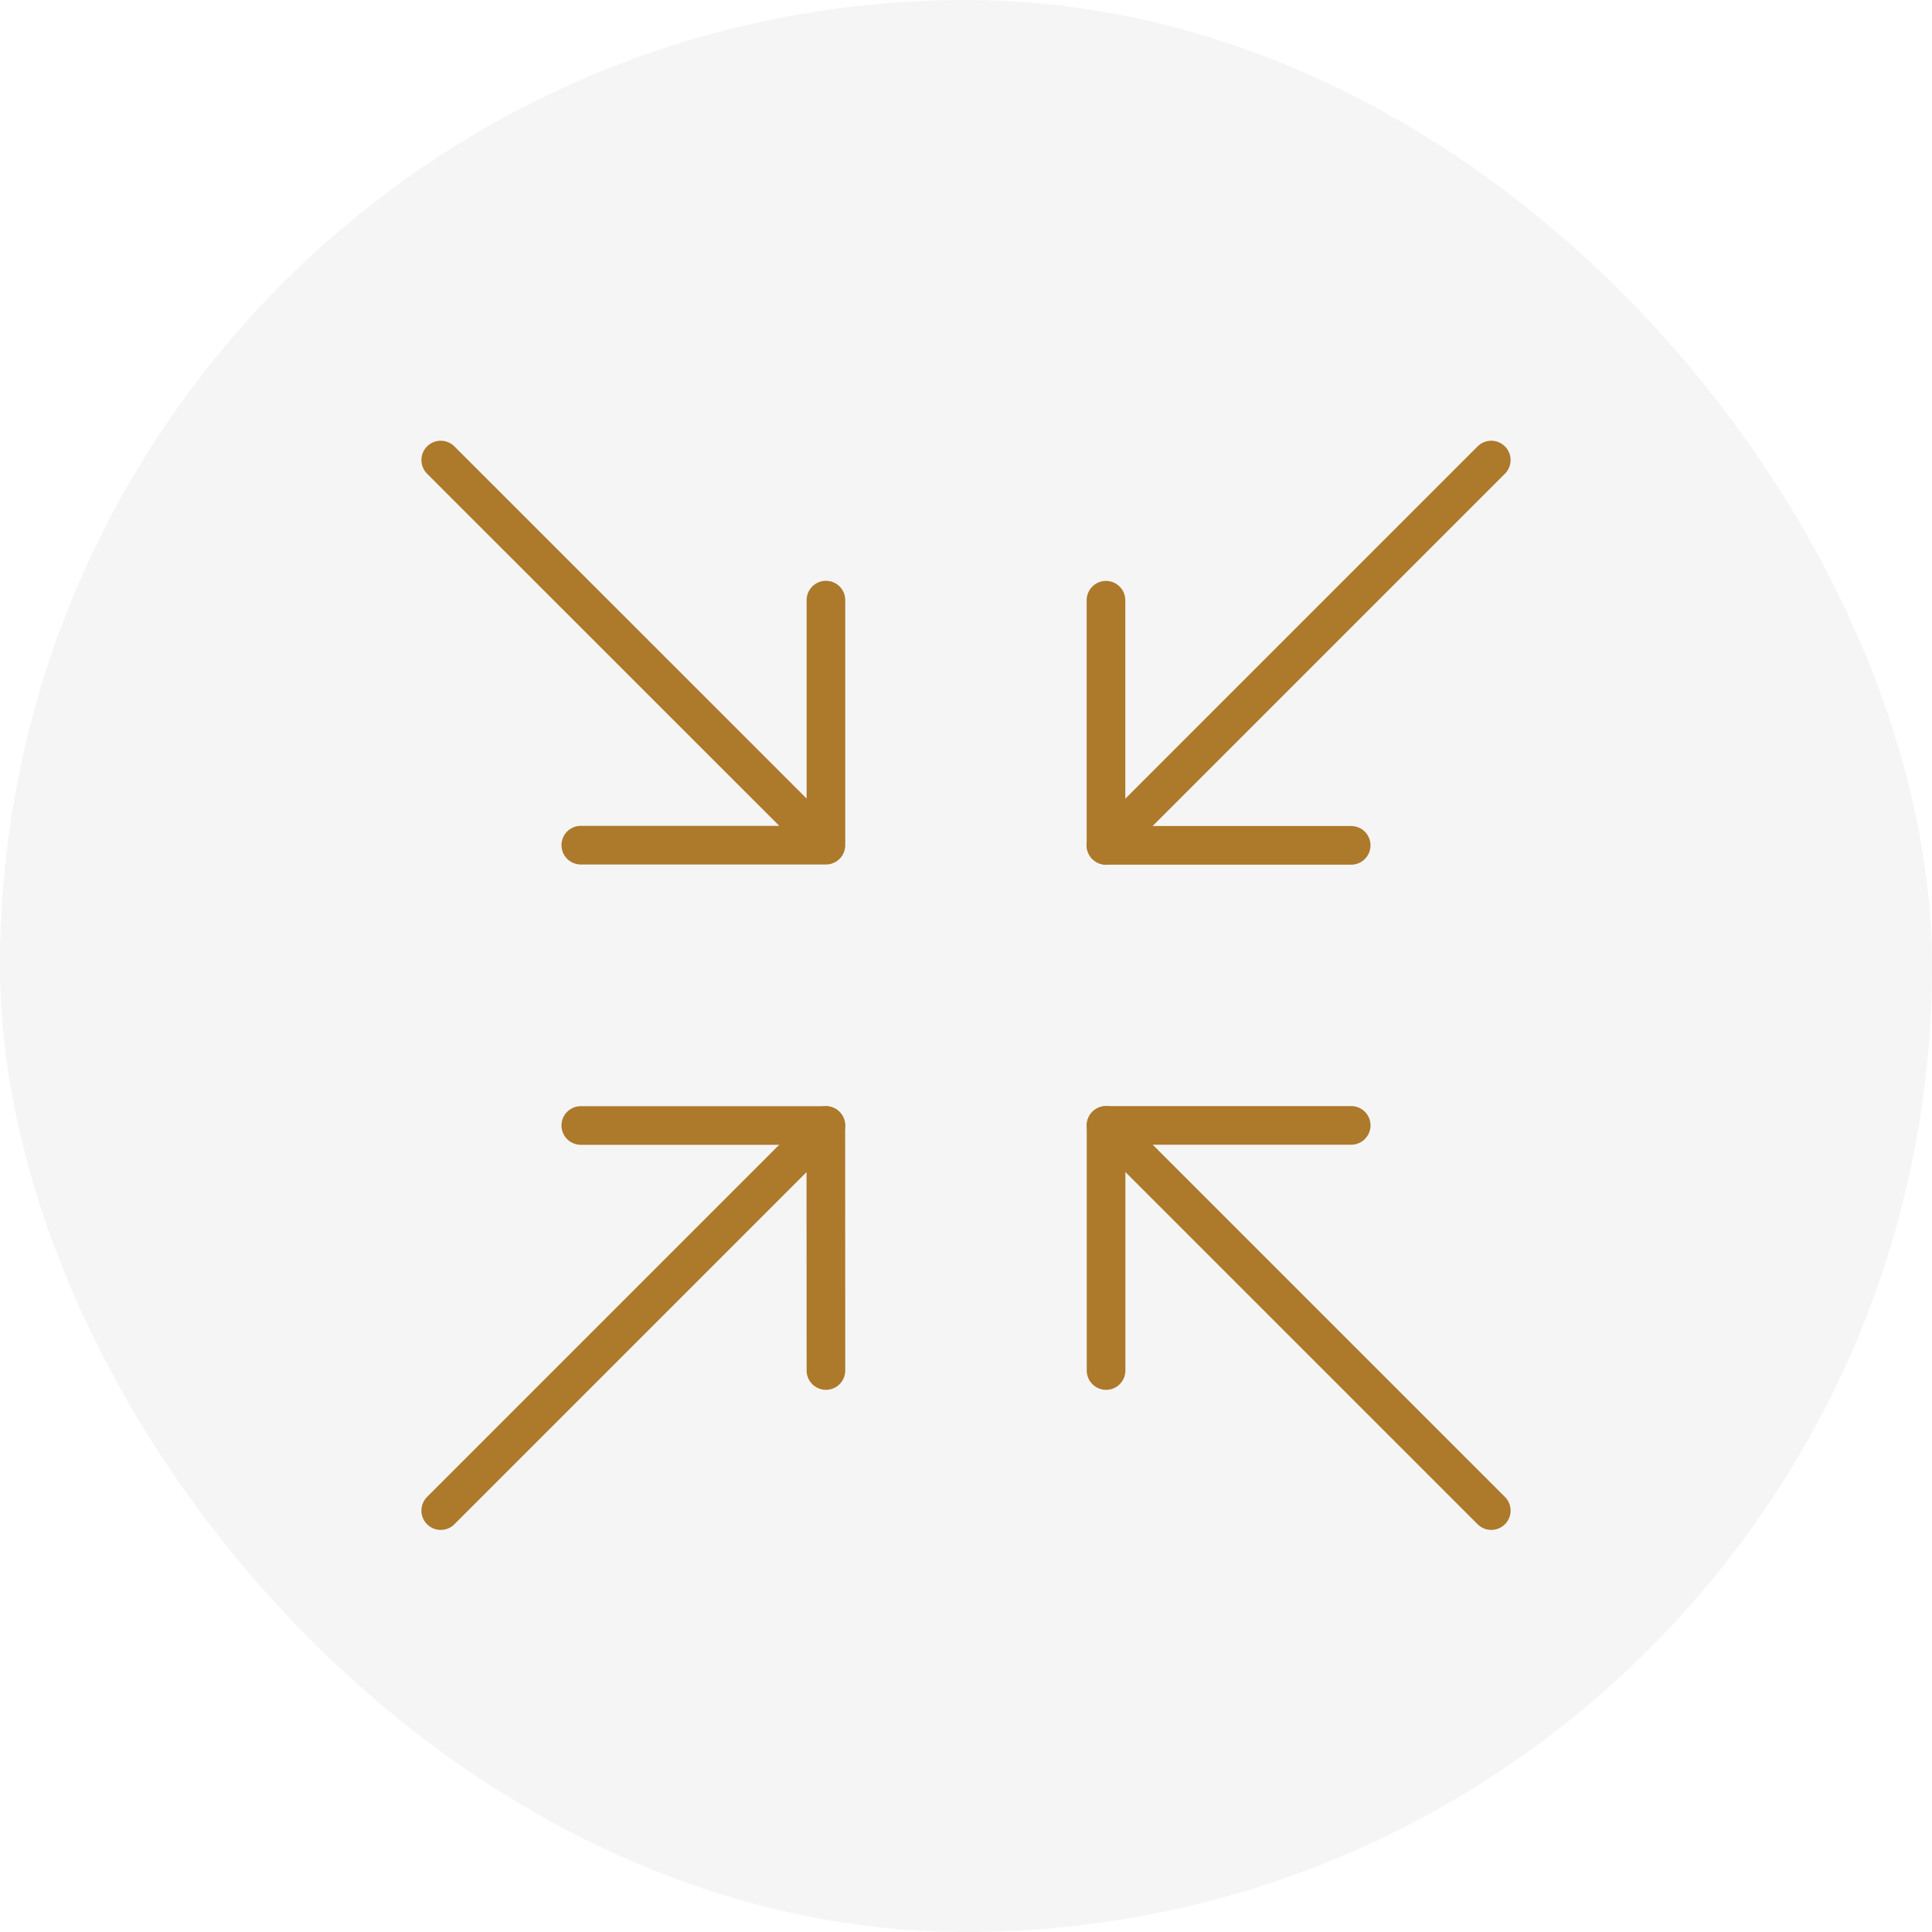
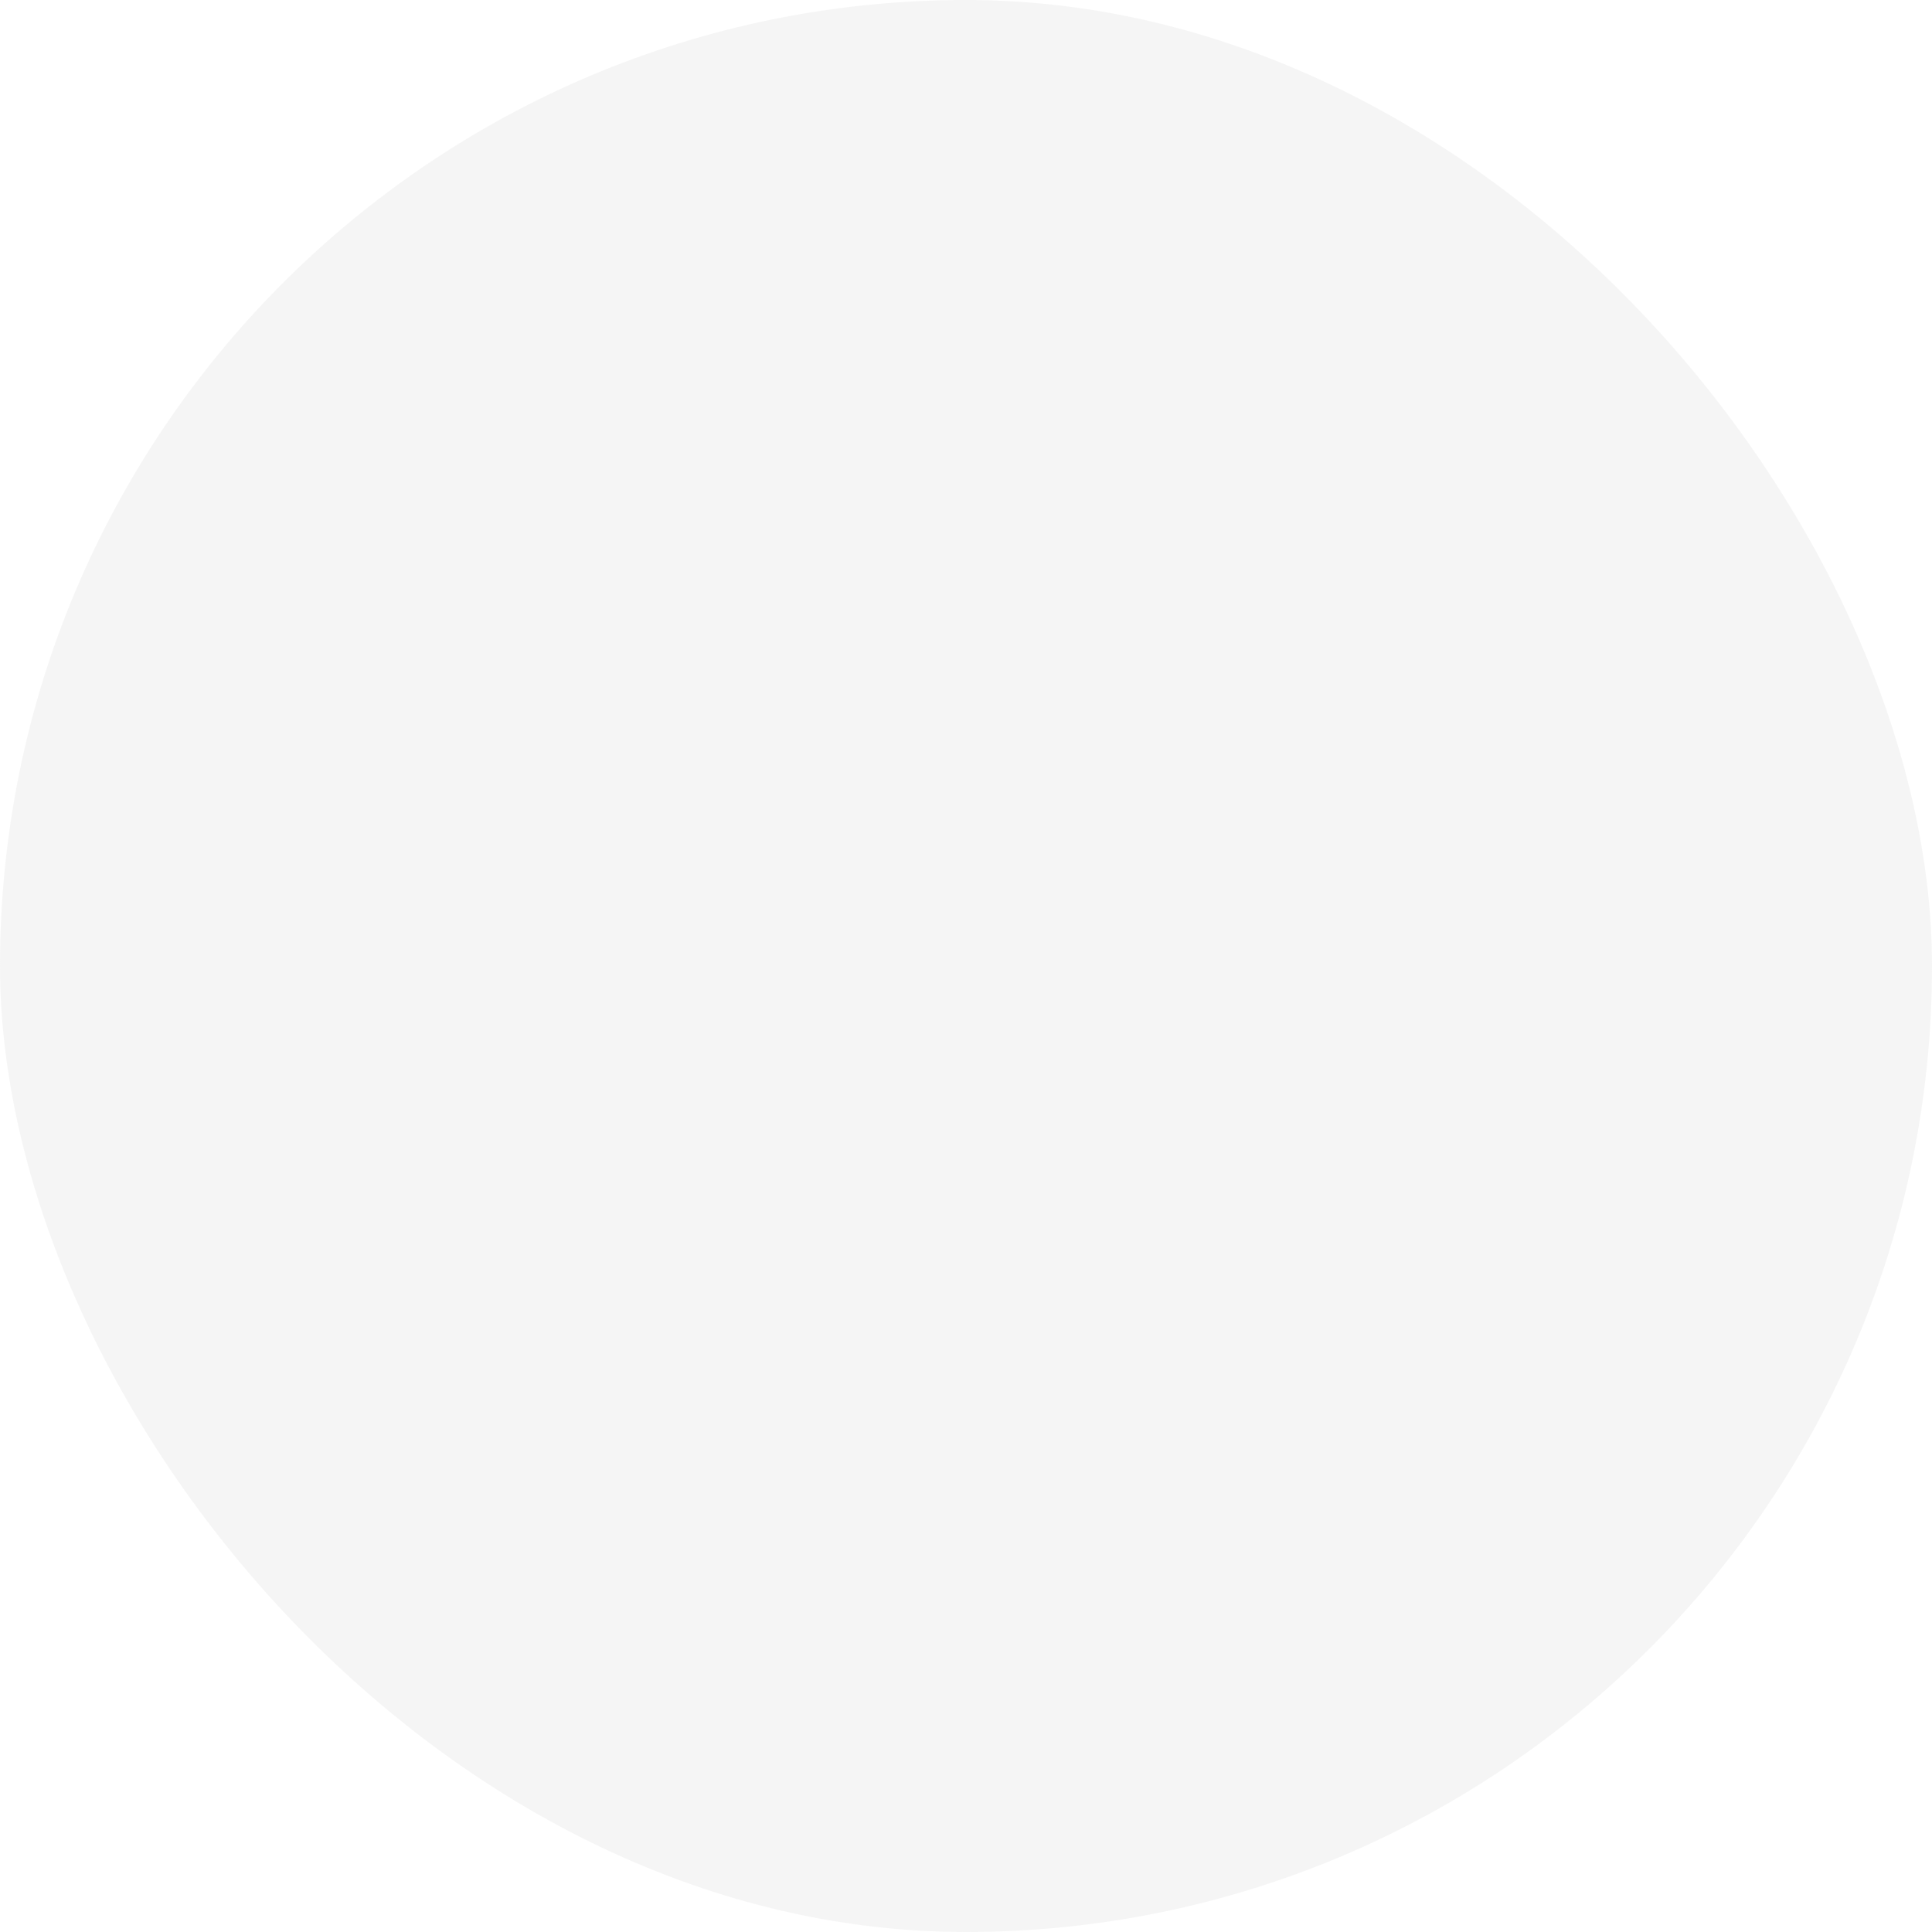
<svg xmlns="http://www.w3.org/2000/svg" width="100" height="100" viewBox="0 0 100 100" fill="none">
  <rect width="100" height="100" rx="50" fill="#D9D9D9" fill-opacity="0.25" />
  <g clip-path="url(#clip0_525_4768)">
    <path d="M30.062 58.255H42.745L42.75 70.937" stroke="#AD792B" stroke-width="2" stroke-miterlimit="10" stroke-linecap="round" stroke-linejoin="round" />
    <path d="M57.25 70.938V58.25H69.938" stroke="#AD792B" stroke-width="2" stroke-miterlimit="10" stroke-linecap="round" stroke-linejoin="round" />
    <path d="M69.937 43.755H57.245V31.068" stroke="#AD792B" stroke-width="2" stroke-miterlimit="10" stroke-linecap="round" stroke-linejoin="round" />
-     <path d="M42.75 31.062V43.746M42.75 43.746H30.062M42.75 43.746L22.812 23.812M77.188 78.188L57.25 58.25" stroke="#AD792B" stroke-width="2" stroke-miterlimit="10" stroke-linecap="round" stroke-linejoin="round" />
+     <path d="M42.75 31.062V43.746M42.75 43.746H30.062M42.75 43.746M77.188 78.188L57.25 58.25" stroke="#AD792B" stroke-width="2" stroke-miterlimit="10" stroke-linecap="round" stroke-linejoin="round" />
    <path d="M22.812 78.188L42.745 58.255M57.245 43.755L77.188 23.812" stroke="#AD792B" stroke-width="2" stroke-miterlimit="10" stroke-linecap="round" stroke-linejoin="round" />
  </g>
  <defs>
    <clipPath id="clip0_525_4768">
-       <rect width="58" height="58" fill="white" transform="translate(21 22)" />
-     </clipPath>
+       </clipPath>
  </defs>
</svg>